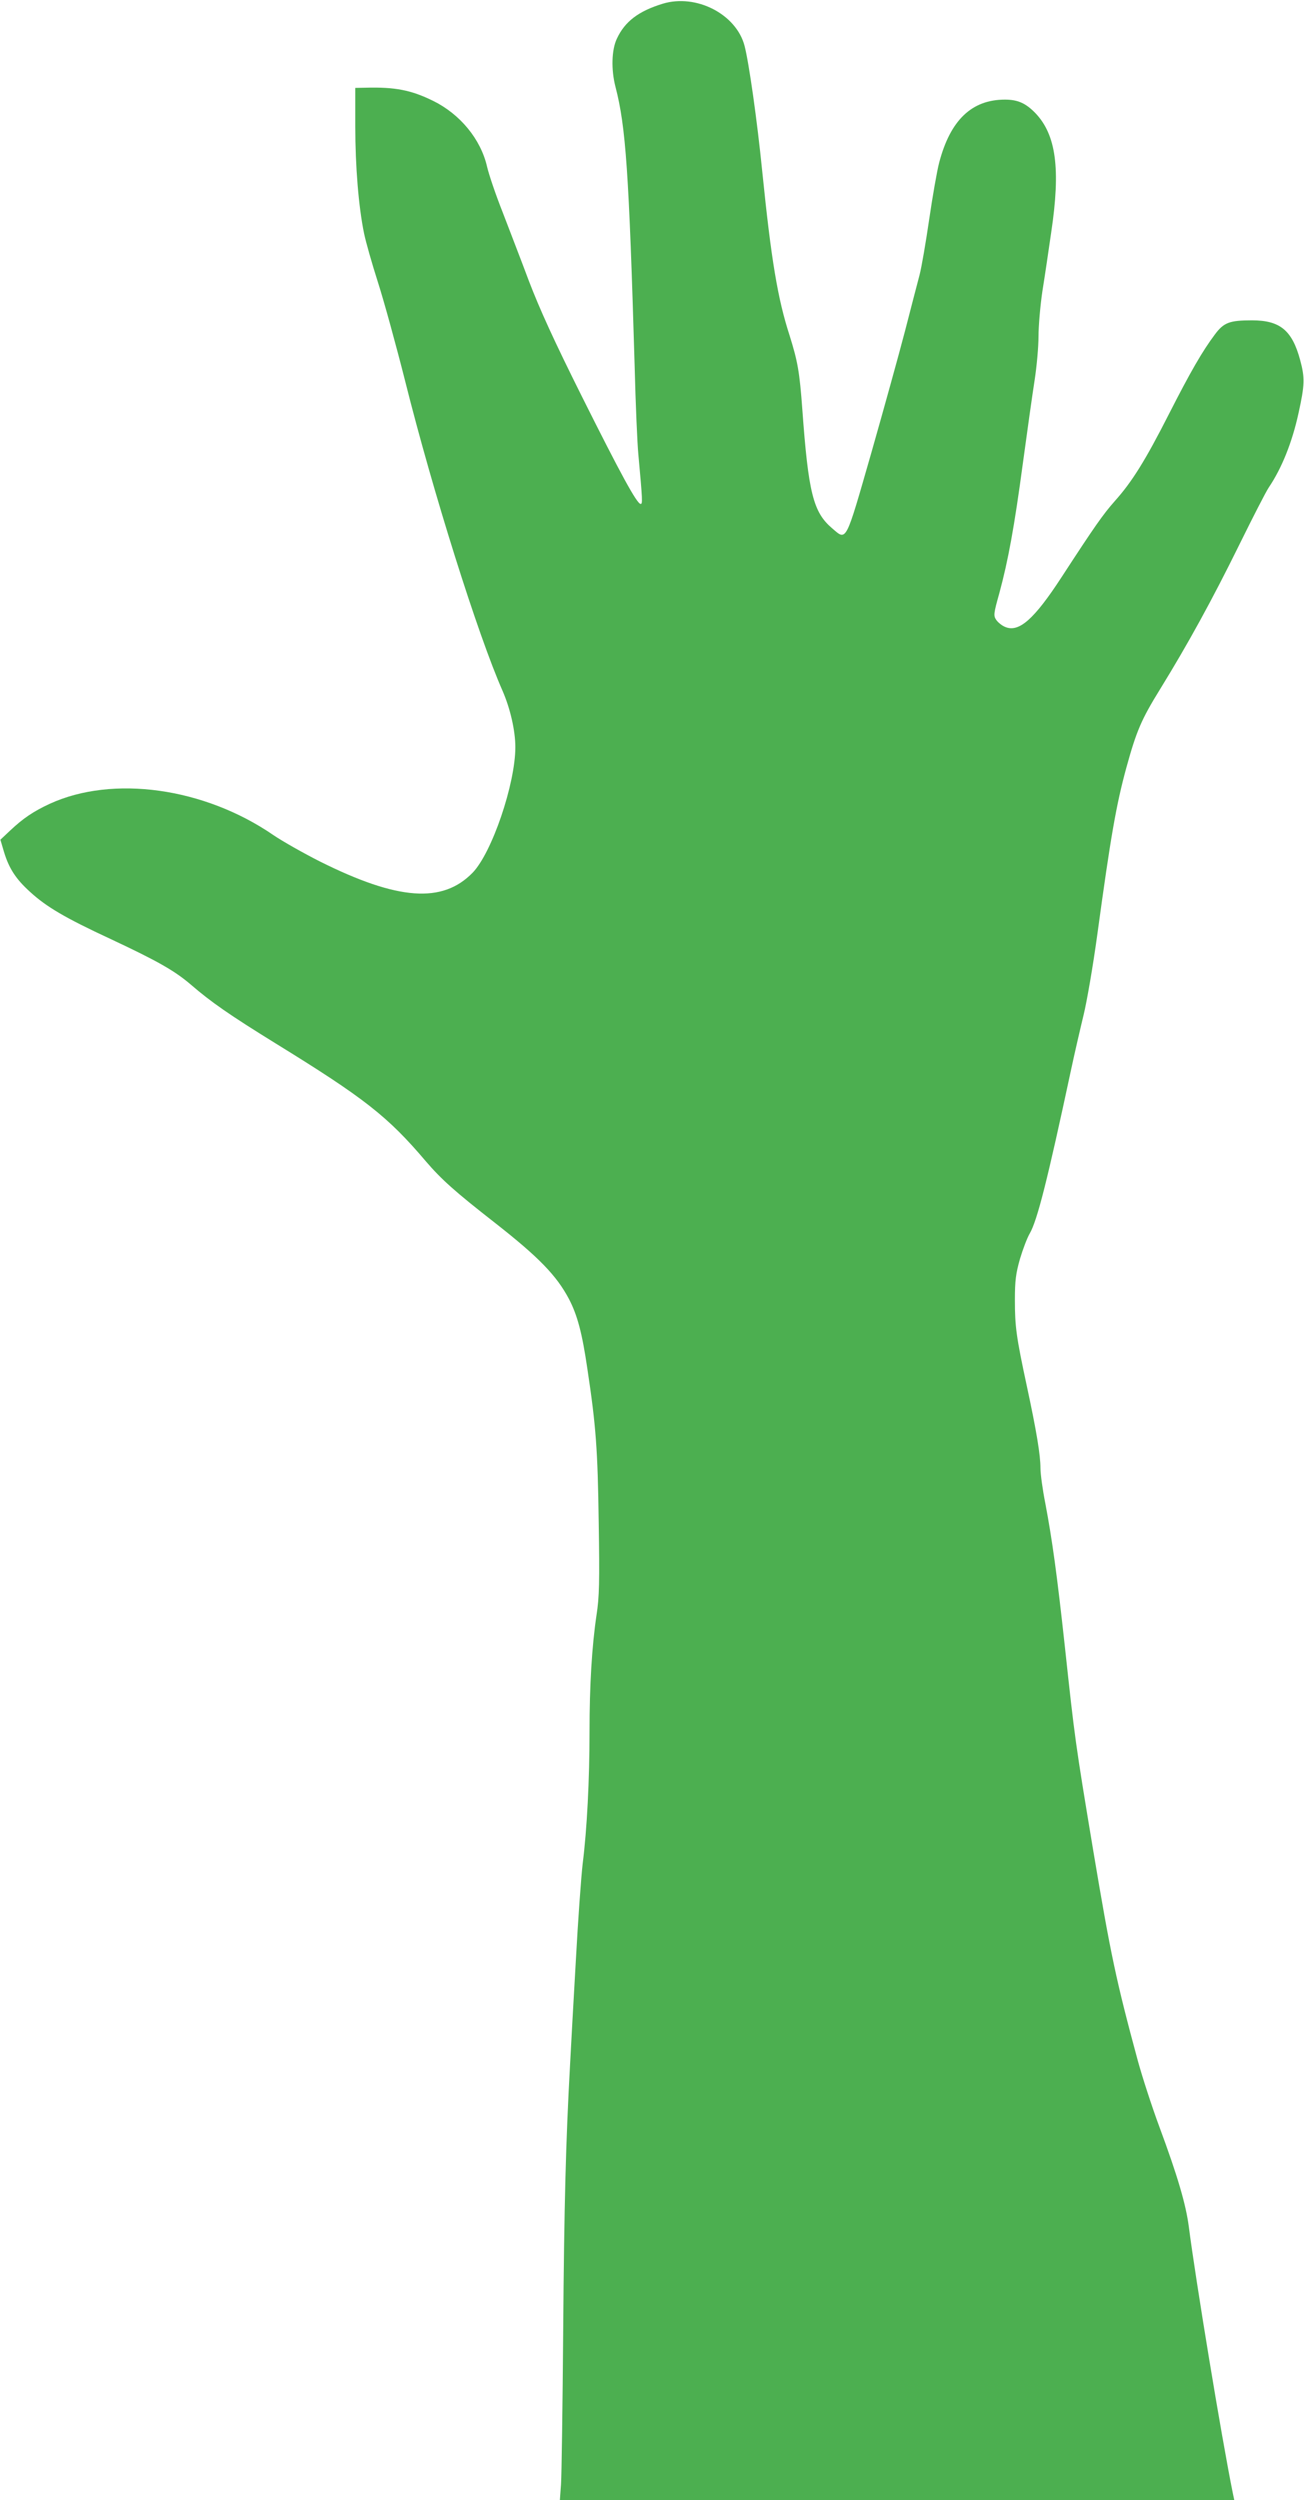
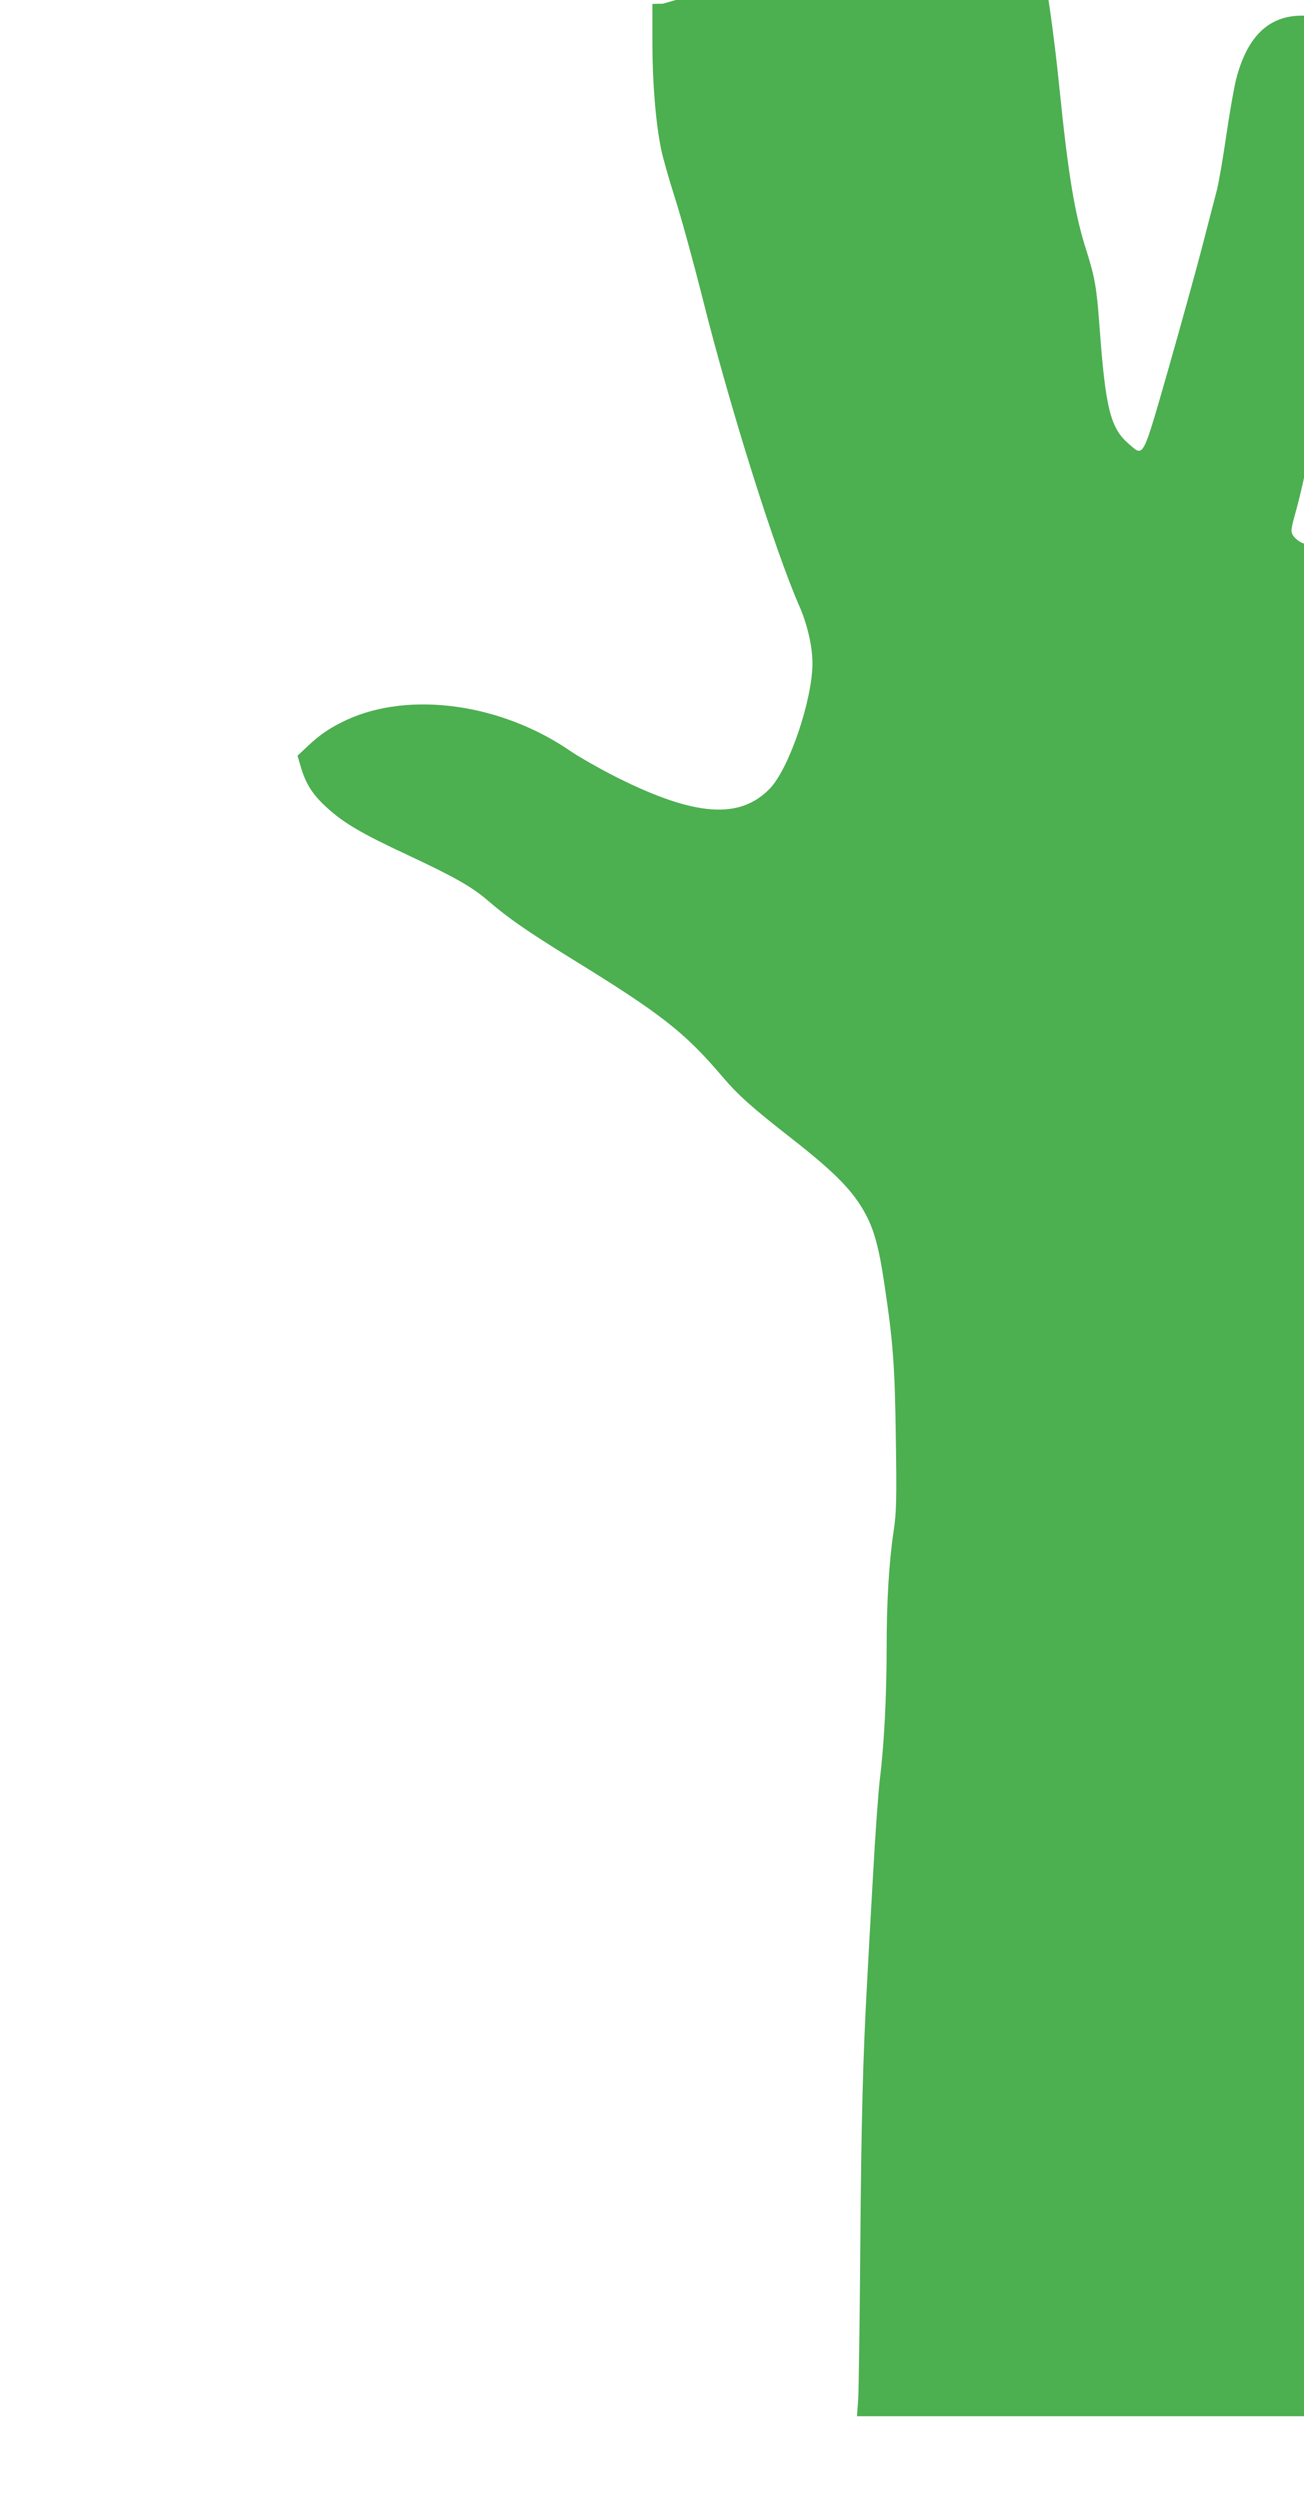
<svg xmlns="http://www.w3.org/2000/svg" version="1.0" width="668pt" height="1280pt" viewBox="0 0 668 1280" preserveAspectRatio="xMidYMid meet">
  <g transform="translate(0,1280) scale(0.1,-0.1)" fill="#4caf50" stroke="none">
-     <path d="M3395 12781 c-124 -38 -194 -91 -235 -179 -27 -57 -30 -158 -7 -247 53 -204 69 -437 98 -1425 5 -201 14 -405 19 -455 22 -240 22 -255 12 -255 -19 0 -102 152 -301 550 -143 286 -217 449 -271 590 -40 107 -102 267 -136 356 -35 88 -70 192 -79 231 -32 140 -138 269 -277 337 -112 55 -195 71 -345 67 l-53 -1 0 -197 c0 -206 17 -412 45 -548 9 -44 41 -156 71 -250 30 -93 93 -322 140 -508 141 -563 372 -1298 499 -1585 39 -90 65 -203 65 -287 0 -188 -120 -541 -219 -643 -154 -158 -382 -142 -781 57 -85 43 -193 104 -240 136 -354 243 -822 308 -1145 160 -84 -39 -136 -74 -203 -137 l-50 -47 18 -61 c26 -86 61 -140 134 -206 83 -76 177 -132 414 -242 241 -113 327 -162 411 -234 102 -88 197 -154 430 -298 458 -282 577 -375 773 -606 80 -93 148 -154 353 -314 226 -177 316 -270 380 -391 43 -83 67 -173 94 -357 44 -292 53 -414 58 -784 5 -307 3 -385 -11 -475 -24 -161 -36 -362 -36 -598 0 -247 -13 -501 -35 -675 -8 -69 -24 -291 -35 -495 -12 -203 -25 -446 -30 -540 -21 -381 -30 -704 -35 -1365 -3 -382 -8 -732 -11 -777 l-6 -83 1727 0 1728 0 -7 33 c-60 297 -191 1095 -226 1367 -15 114 -56 256 -151 512 -39 105 -88 257 -110 337 -111 410 -139 542 -229 1079 -92 553 -94 570 -145 1042 -40 368 -65 548 -100 733 -14 70 -25 151 -25 180 0 68 -20 189 -69 417 -55 256 -62 308 -62 445 0 99 5 136 26 210 15 50 37 108 50 130 39 67 92 279 210 830 20 94 50 223 66 289 16 65 48 249 70 410 69 506 97 665 149 856 52 188 76 245 173 402 143 232 266 456 405 738 69 140 137 273 152 295 66 98 119 229 152 380 32 145 33 181 8 273 -41 151 -103 202 -246 202 -116 0 -145 -11 -191 -73 -63 -84 -124 -189 -235 -407 -120 -236 -189 -347 -277 -445 -61 -69 -103 -129 -273 -390 -140 -215 -218 -284 -288 -255 -18 7 -38 24 -47 37 -14 21 -13 32 16 135 46 170 77 340 121 667 22 163 49 354 60 424 11 71 20 172 20 225 0 53 9 158 20 232 12 74 32 209 45 300 49 327 25 501 -82 612 -49 50 -90 68 -155 68 -170 0 -280 -105 -337 -323 -11 -42 -34 -173 -51 -290 -17 -116 -39 -246 -50 -287 -11 -41 -44 -169 -74 -285 -30 -115 -108 -397 -173 -625 -134 -466 -125 -449 -201 -384 -96 82 -121 181 -152 609 -14 192 -24 246 -65 377 -61 188 -94 386 -140 838 -26 262 -69 563 -91 646 -43 162 -248 267 -419 215z" />
+     <path d="M3395 12781 l-53 -1 0 -197 c0 -206 17 -412 45 -548 9 -44 41 -156 71 -250 30 -93 93 -322 140 -508 141 -563 372 -1298 499 -1585 39 -90 65 -203 65 -287 0 -188 -120 -541 -219 -643 -154 -158 -382 -142 -781 57 -85 43 -193 104 -240 136 -354 243 -822 308 -1145 160 -84 -39 -136 -74 -203 -137 l-50 -47 18 -61 c26 -86 61 -140 134 -206 83 -76 177 -132 414 -242 241 -113 327 -162 411 -234 102 -88 197 -154 430 -298 458 -282 577 -375 773 -606 80 -93 148 -154 353 -314 226 -177 316 -270 380 -391 43 -83 67 -173 94 -357 44 -292 53 -414 58 -784 5 -307 3 -385 -11 -475 -24 -161 -36 -362 -36 -598 0 -247 -13 -501 -35 -675 -8 -69 -24 -291 -35 -495 -12 -203 -25 -446 -30 -540 -21 -381 -30 -704 -35 -1365 -3 -382 -8 -732 -11 -777 l-6 -83 1727 0 1728 0 -7 33 c-60 297 -191 1095 -226 1367 -15 114 -56 256 -151 512 -39 105 -88 257 -110 337 -111 410 -139 542 -229 1079 -92 553 -94 570 -145 1042 -40 368 -65 548 -100 733 -14 70 -25 151 -25 180 0 68 -20 189 -69 417 -55 256 -62 308 -62 445 0 99 5 136 26 210 15 50 37 108 50 130 39 67 92 279 210 830 20 94 50 223 66 289 16 65 48 249 70 410 69 506 97 665 149 856 52 188 76 245 173 402 143 232 266 456 405 738 69 140 137 273 152 295 66 98 119 229 152 380 32 145 33 181 8 273 -41 151 -103 202 -246 202 -116 0 -145 -11 -191 -73 -63 -84 -124 -189 -235 -407 -120 -236 -189 -347 -277 -445 -61 -69 -103 -129 -273 -390 -140 -215 -218 -284 -288 -255 -18 7 -38 24 -47 37 -14 21 -13 32 16 135 46 170 77 340 121 667 22 163 49 354 60 424 11 71 20 172 20 225 0 53 9 158 20 232 12 74 32 209 45 300 49 327 25 501 -82 612 -49 50 -90 68 -155 68 -170 0 -280 -105 -337 -323 -11 -42 -34 -173 -51 -290 -17 -116 -39 -246 -50 -287 -11 -41 -44 -169 -74 -285 -30 -115 -108 -397 -173 -625 -134 -466 -125 -449 -201 -384 -96 82 -121 181 -152 609 -14 192 -24 246 -65 377 -61 188 -94 386 -140 838 -26 262 -69 563 -91 646 -43 162 -248 267 -419 215z" />
  </g>
</svg>